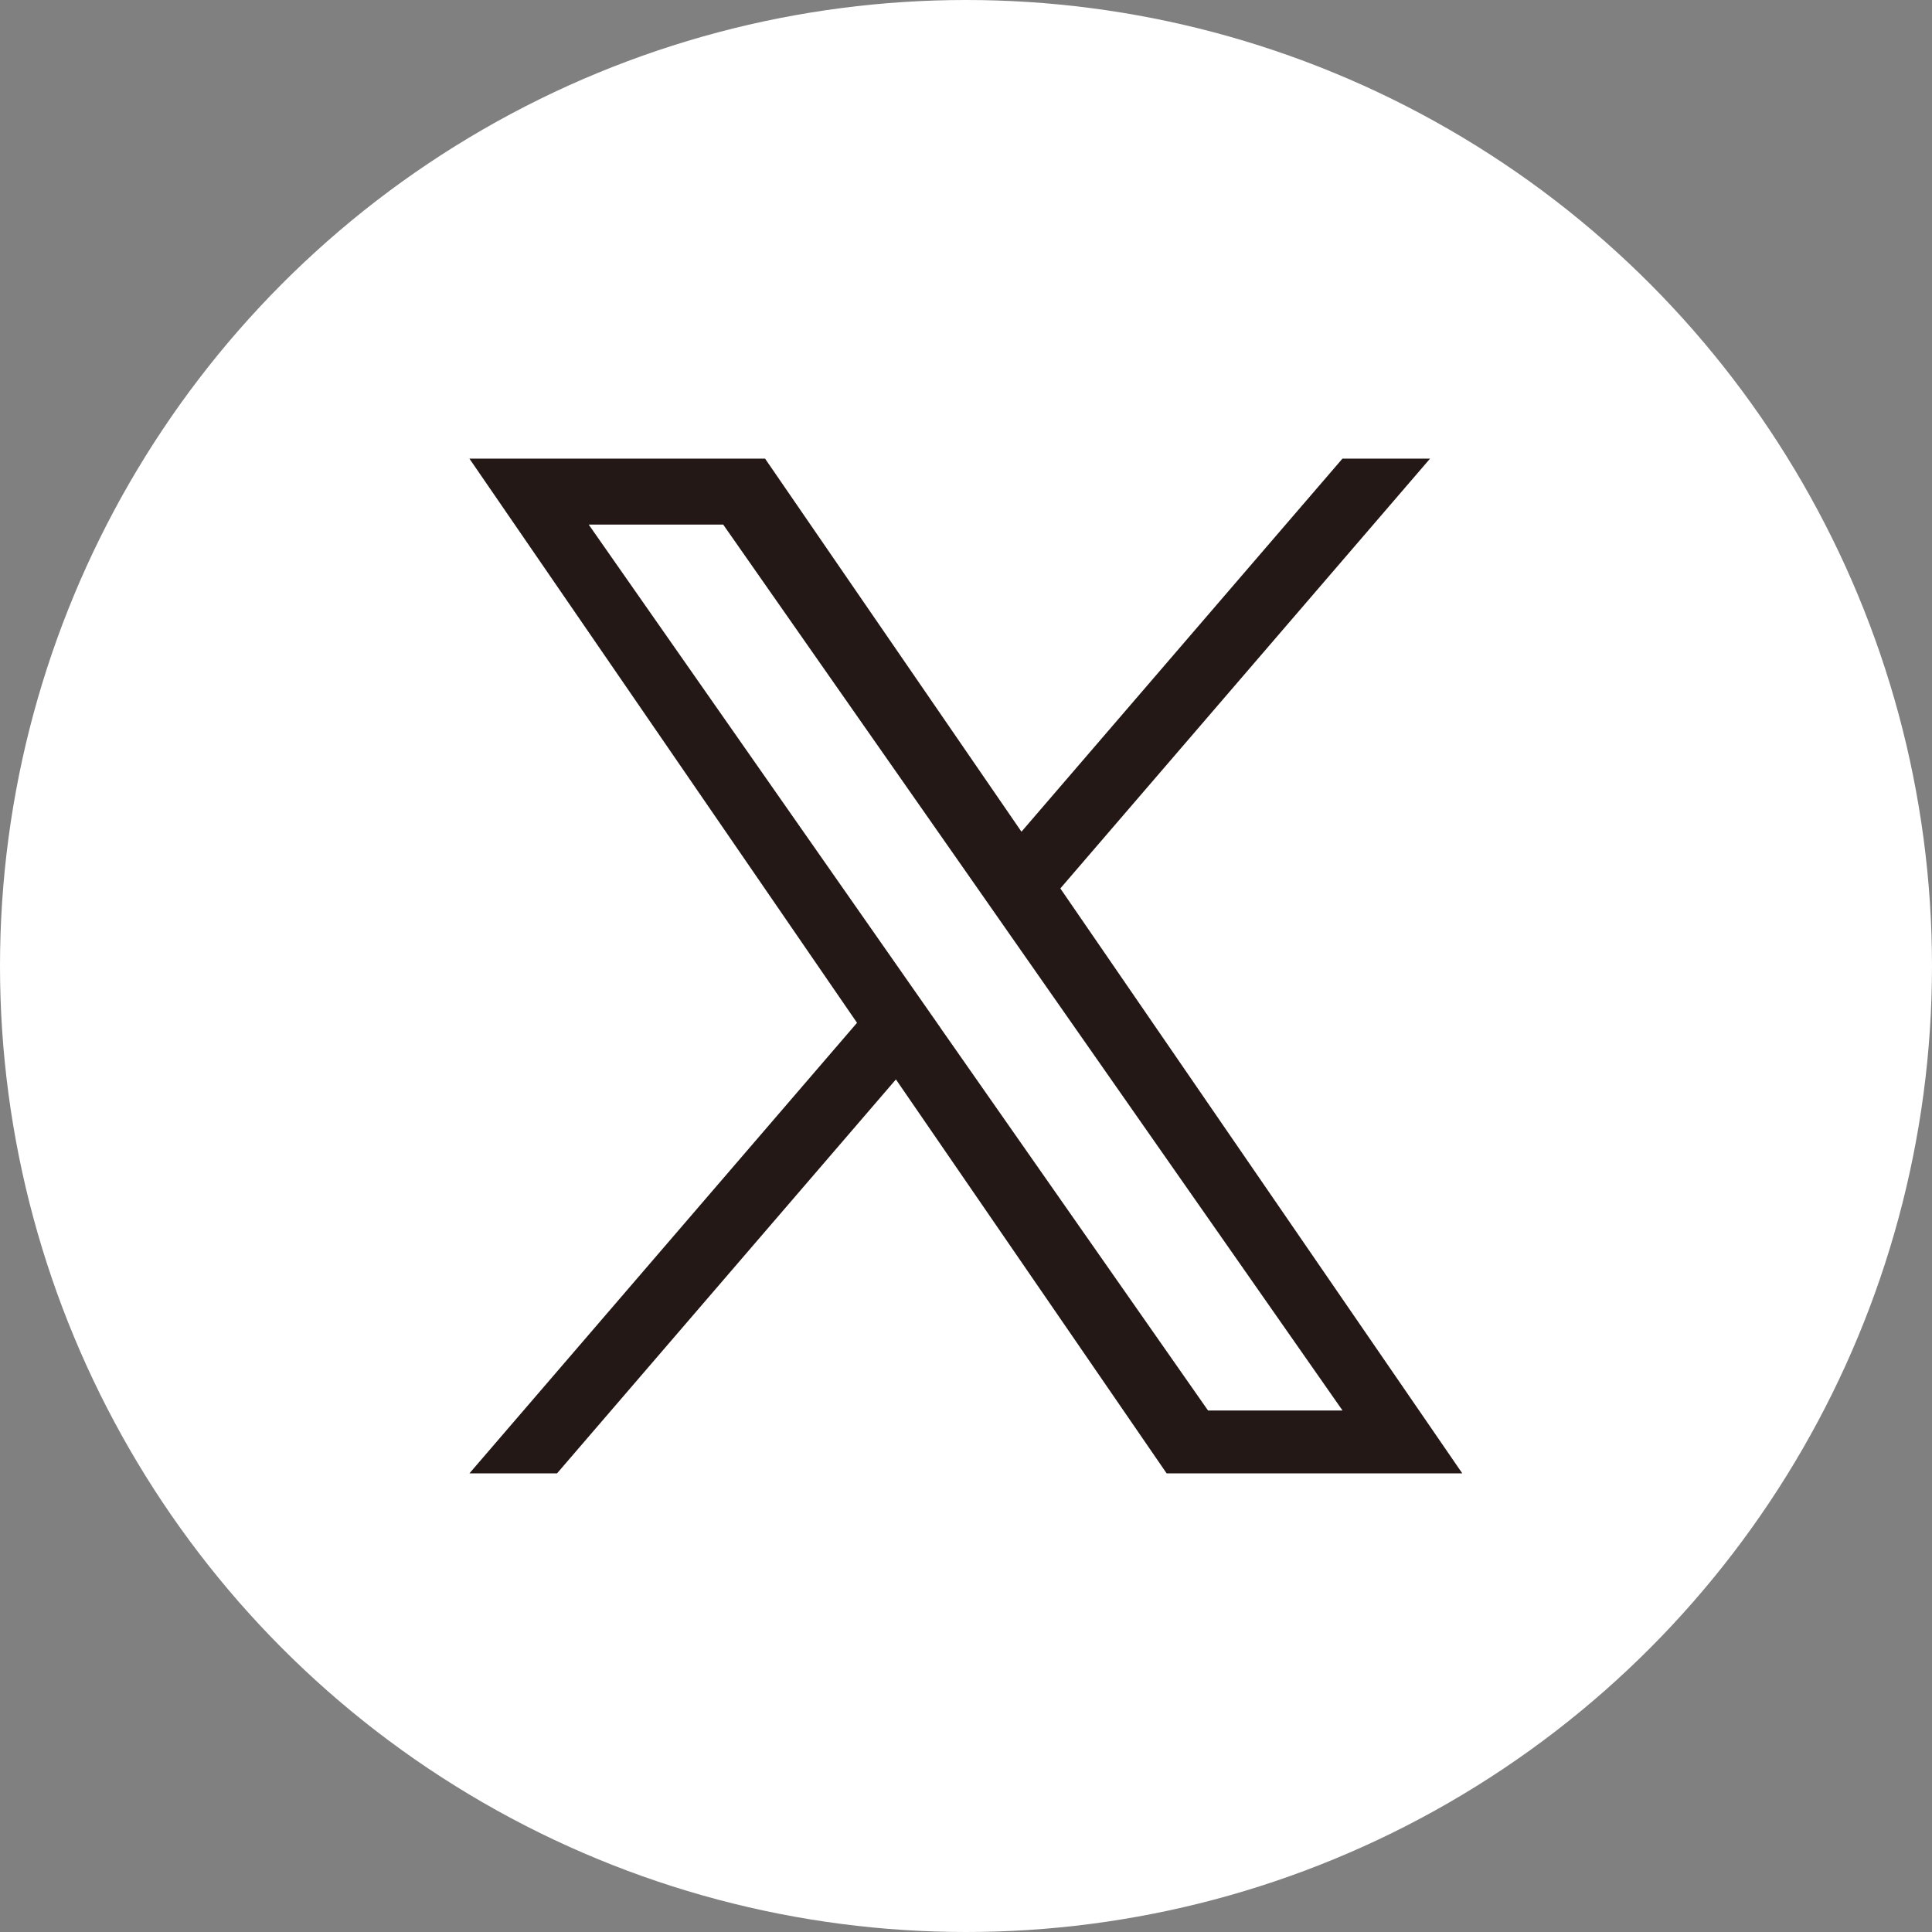
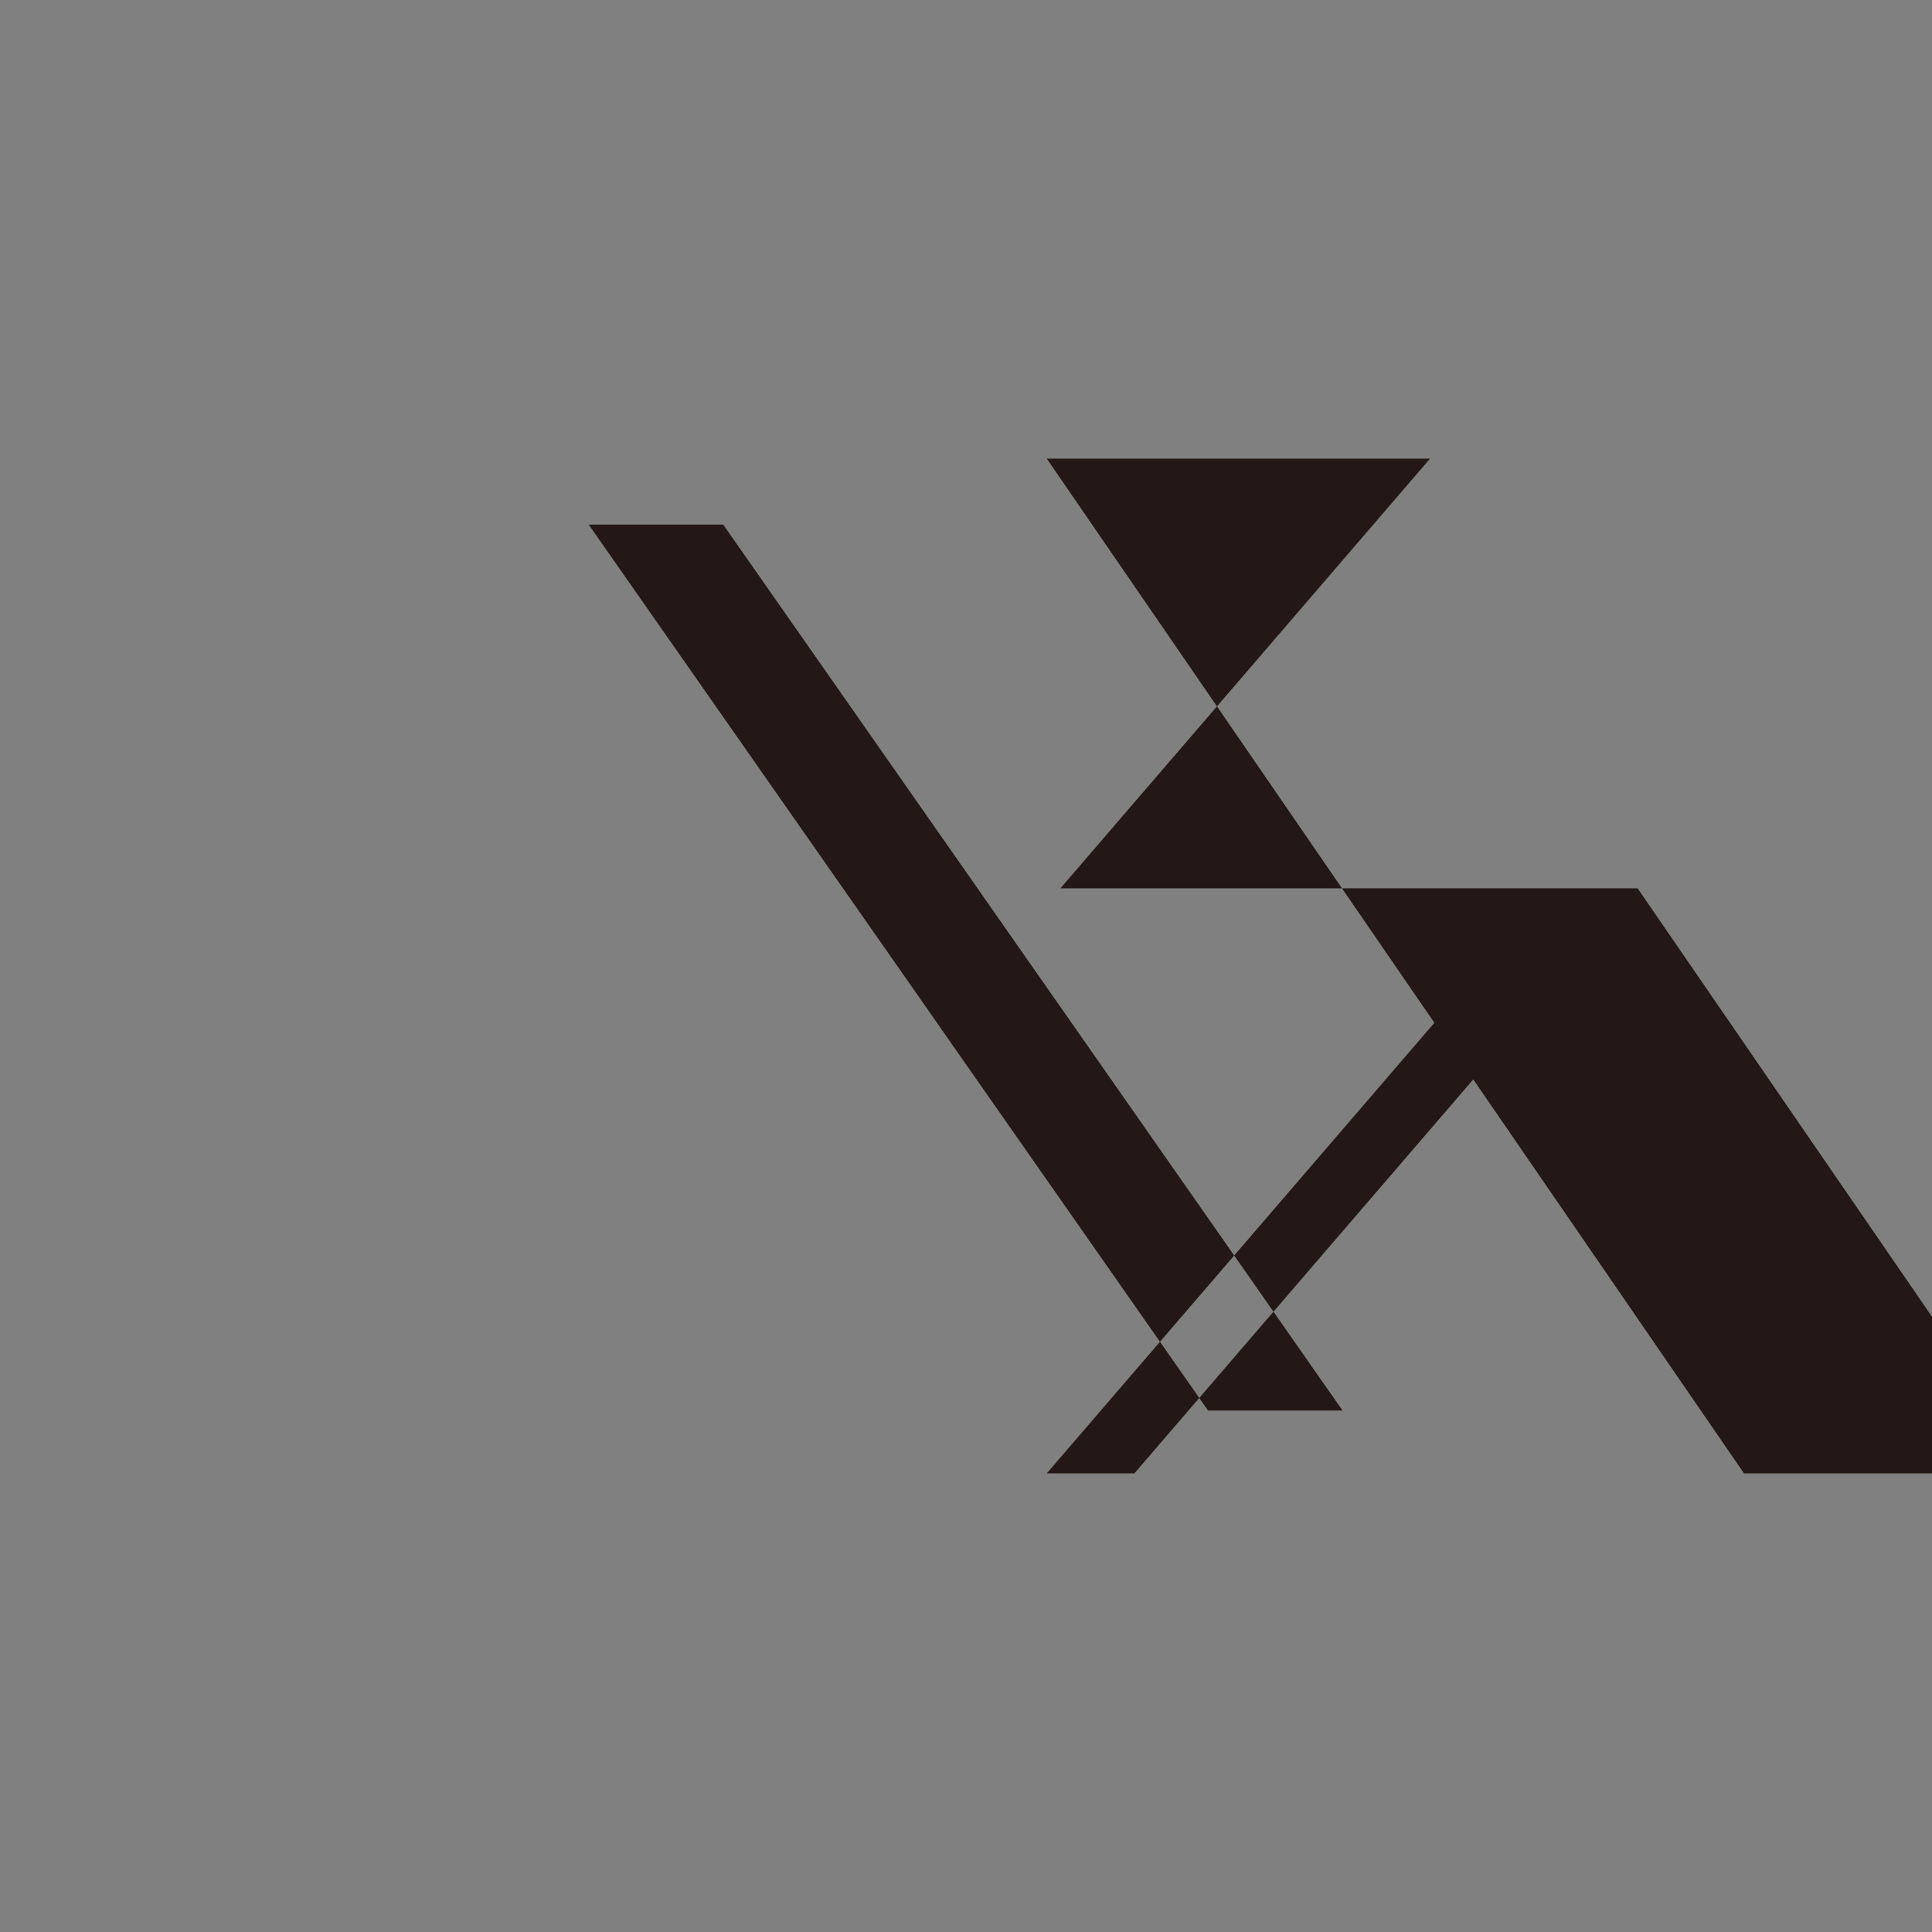
<svg xmlns="http://www.w3.org/2000/svg" id="_レイヤー_2" viewBox="0 0 200.68 200.68">
  <rect x="0" y="0" width="200.68" height="200.68" fill="#808080" stroke="none" />
  <defs>
    <style>.cls-1{fill:#231815;}.cls-1,.cls-2{stroke-width:0px;}.cls-2{fill:#fff;}</style>
  </defs>
  <g id="_レイヤー_1-2">
-     <circle class="cls-2" cx="100.34" cy="100.34" r="100.34" />
-     <path class="cls-1" d="m110.15,92.27l38.39-44.63h-9.1l-33.34,38.75-26.63-38.75h-30.71l40.26,58.6-40.26,46.8h9.1l35.2-40.92,28.12,40.92h30.71l-41.76-60.77h0Zm-12.46,14.49l-4.08-5.84-32.46-46.43h13.97l26.2,37.47,4.08,5.84,34.05,48.71h-13.97l-27.79-39.74h0Z" />
+     <path class="cls-1" d="m110.15,92.27l38.39-44.63h-9.1h-30.71l40.26,58.6-40.26,46.8h9.1l35.2-40.92,28.12,40.92h30.71l-41.76-60.77h0Zm-12.46,14.49l-4.08-5.84-32.46-46.43h13.97l26.2,37.47,4.08,5.84,34.05,48.71h-13.97l-27.79-39.74h0Z" />
  </g>
</svg>